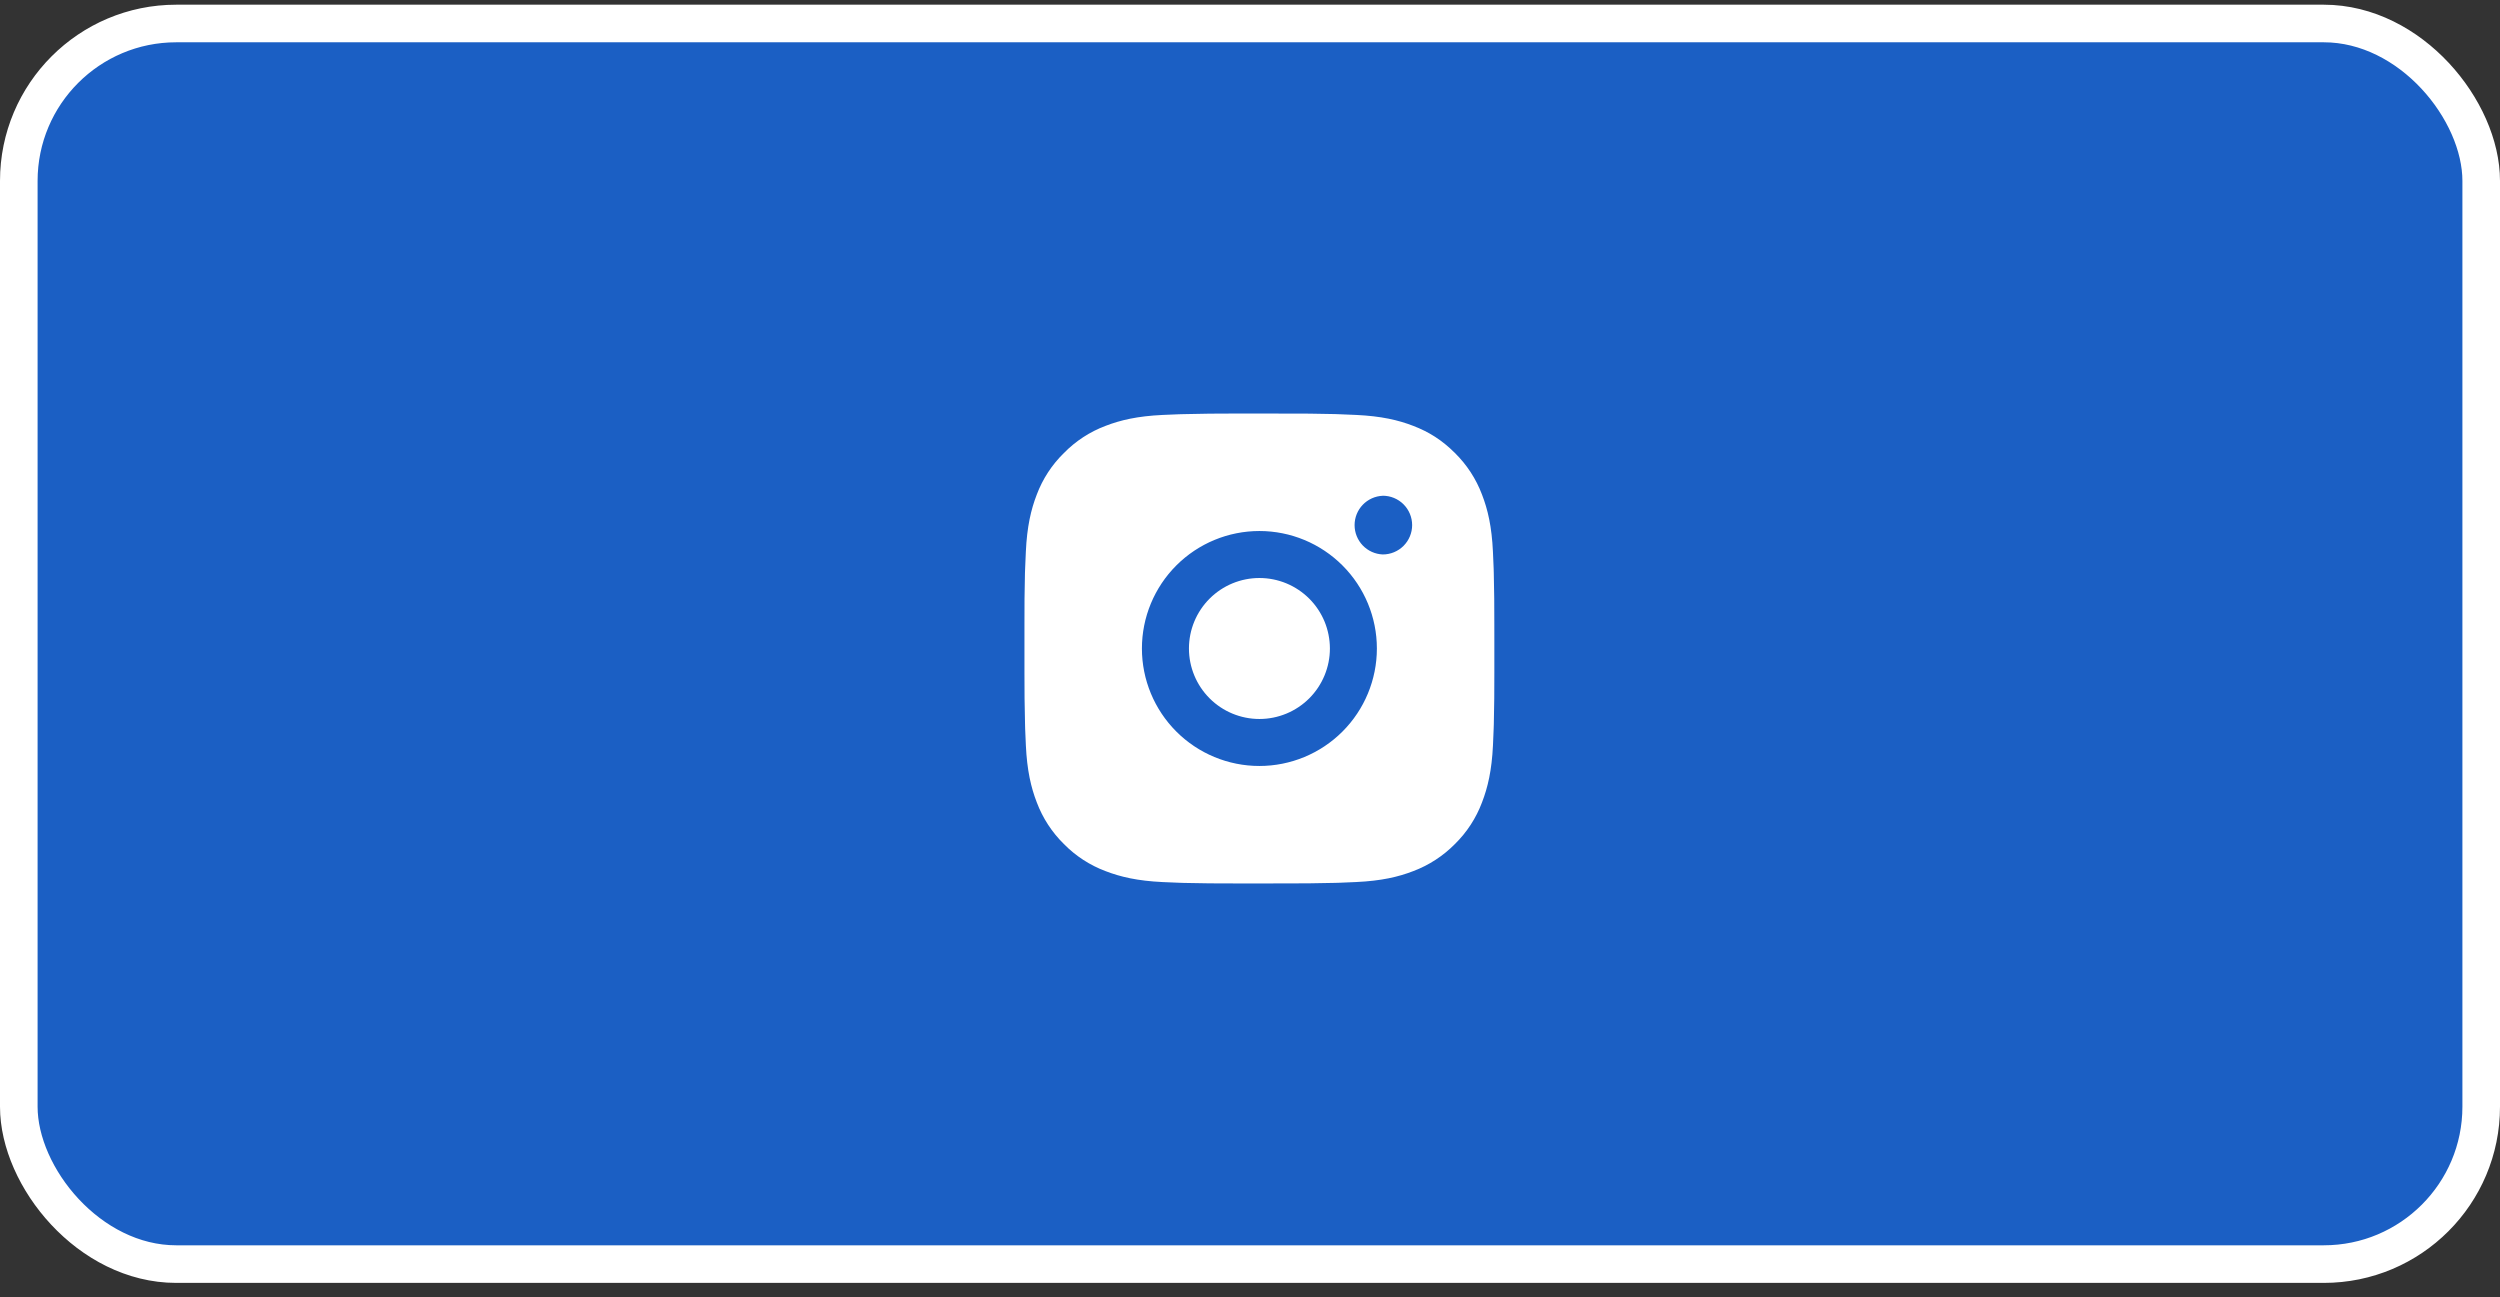
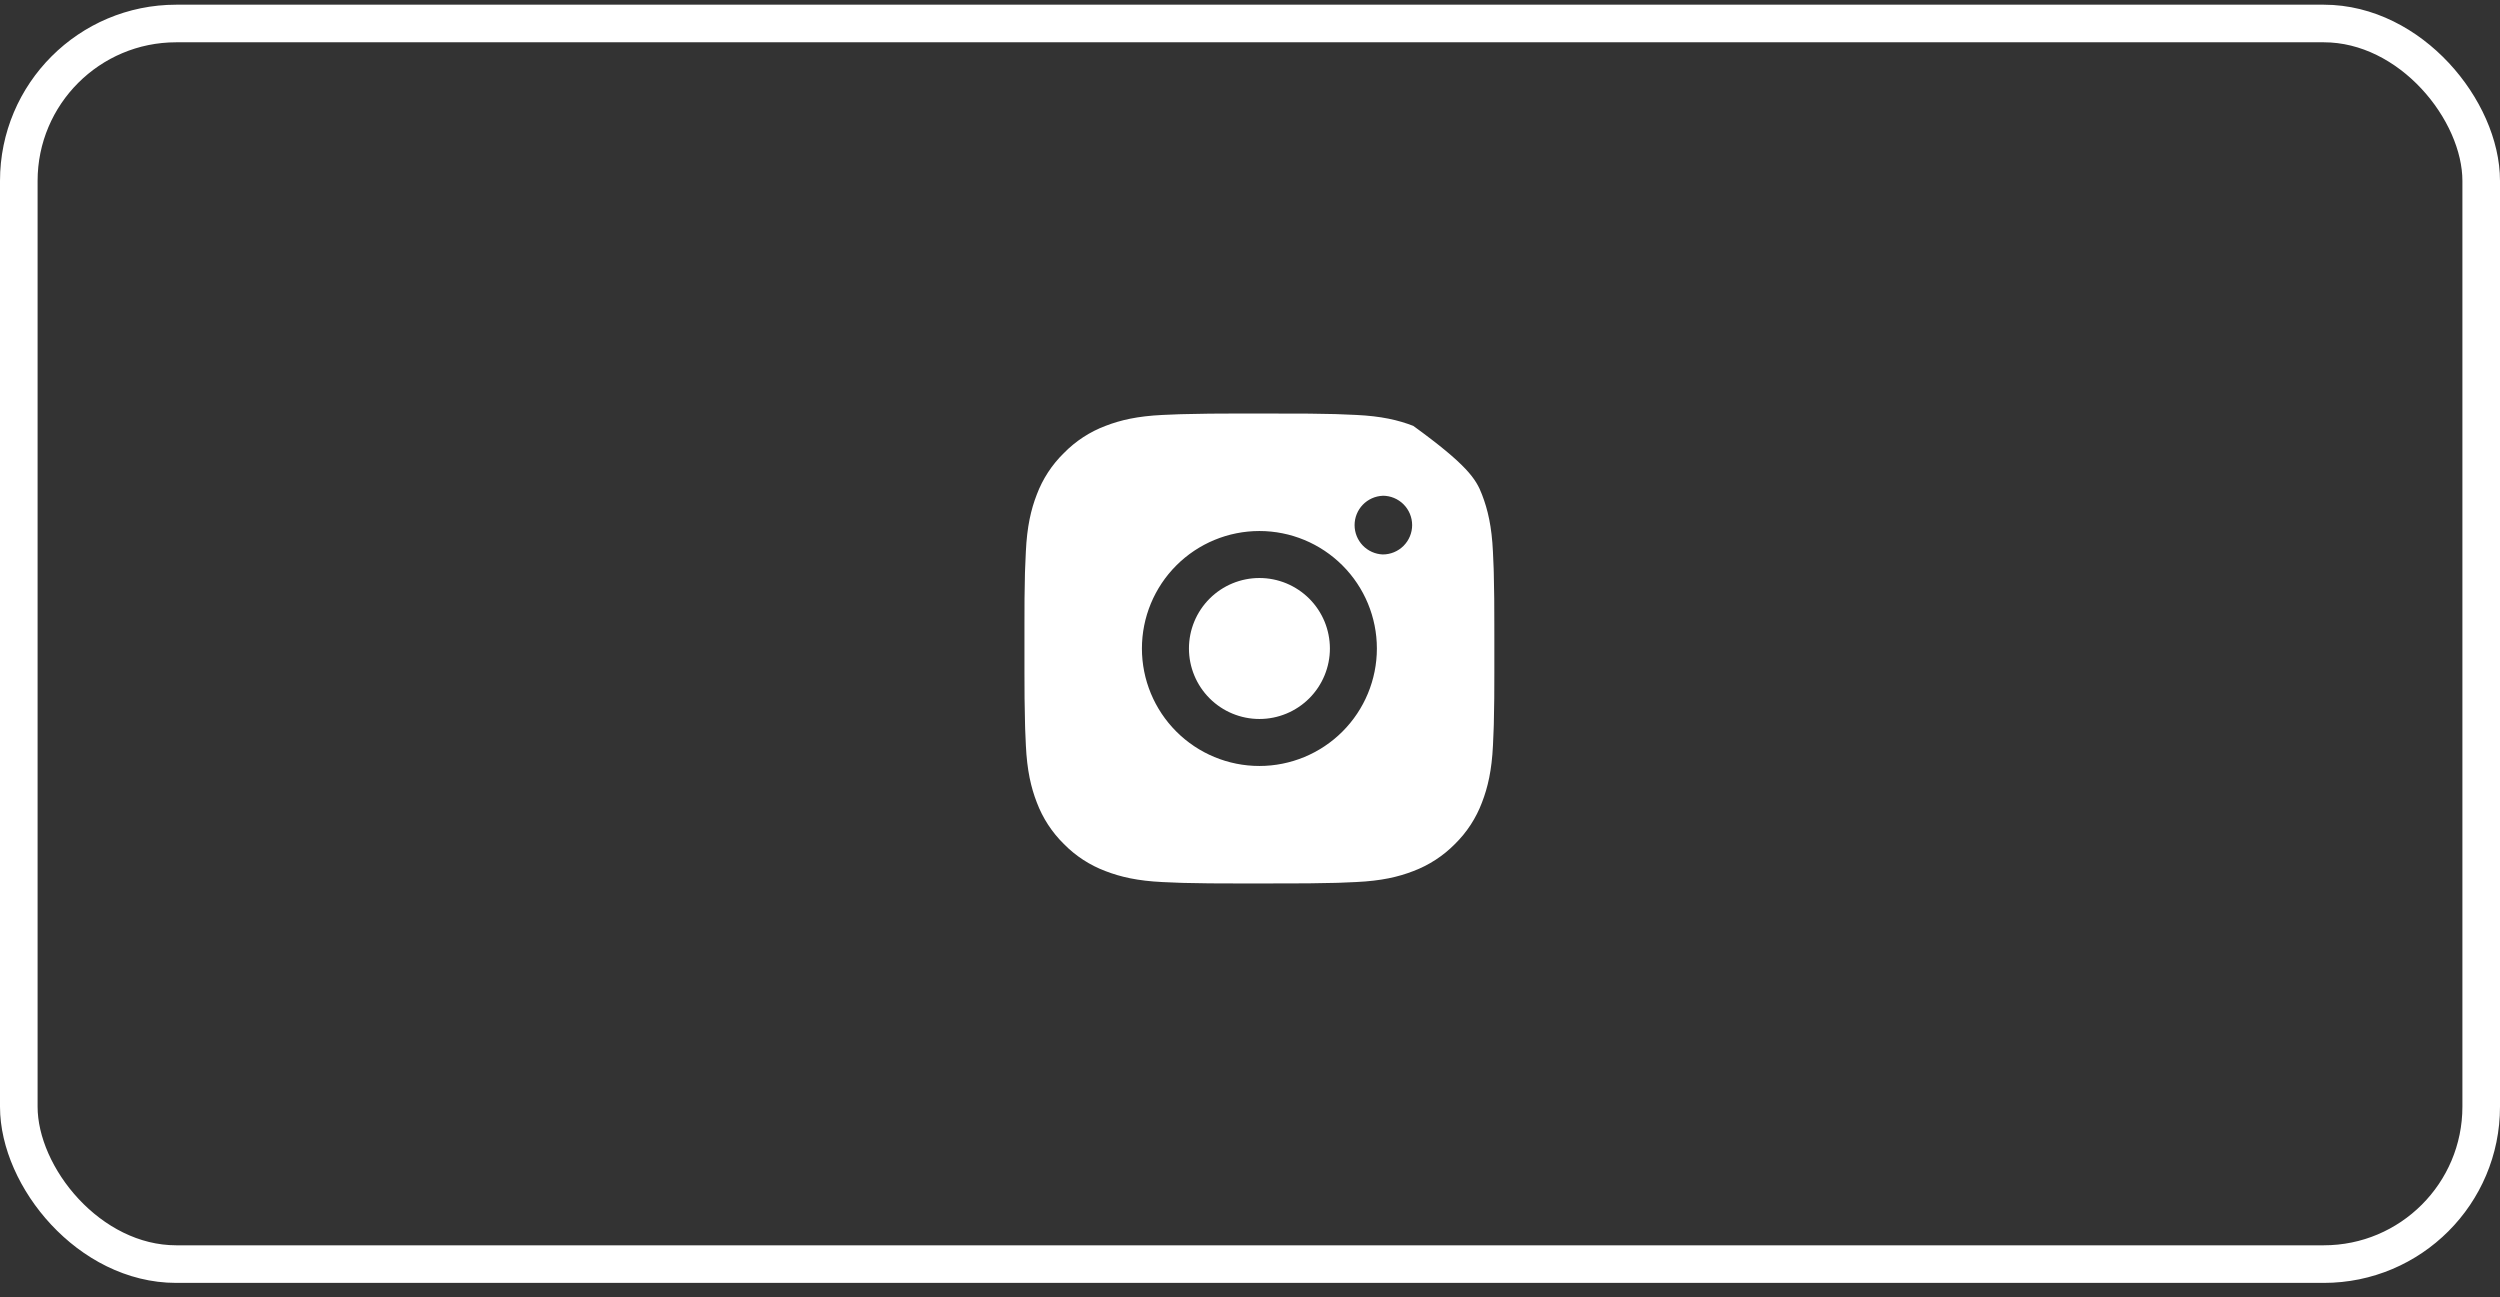
<svg xmlns="http://www.w3.org/2000/svg" width="133" height="69" viewBox="0 0 133 69" fill="none">
  <rect x="0" y="0" width="133" height="69" fill="#333333" stroke="none" />
-   <rect x="1" y="1.25" width="131" height="66" rx="8.375" fill="#1B5FC4" />
  <rect x="1" y="1.25" width="131" height="66" rx="8.375" stroke="white" stroke-width="2" />
-   <path d="M68.285 22.002C69.197 21.998 70.109 22.007 71.021 22.029L71.264 22.038C71.544 22.048 71.82 22.06 72.154 22.075C73.484 22.138 74.391 22.348 75.187 22.657C76.012 22.974 76.707 23.404 77.402 24.099C78.037 24.724 78.529 25.479 78.843 26.313C79.152 27.109 79.362 28.018 79.424 29.348C79.439 29.68 79.452 29.957 79.462 30.238L79.469 30.48C79.492 31.392 79.501 32.303 79.498 33.215L79.499 34.147V35.785C79.502 36.697 79.493 37.609 79.471 38.521L79.463 38.764C79.453 39.044 79.441 39.32 79.426 39.653C79.363 40.983 79.151 41.891 78.843 42.687C78.53 43.522 78.038 44.278 77.402 44.902C76.777 45.537 76.021 46.029 75.187 46.343C74.391 46.652 73.484 46.862 72.154 46.924C71.82 46.939 71.544 46.952 71.264 46.962L71.021 46.969C70.109 46.992 69.197 47.001 68.285 46.998L67.353 46.999H65.716C64.804 47.002 63.892 46.993 62.98 46.971L62.738 46.963C62.441 46.952 62.144 46.94 61.848 46.926C60.518 46.863 59.611 46.651 58.813 46.343C57.979 46.03 57.223 45.538 56.599 44.902C55.963 44.277 55.471 43.522 55.157 42.687C54.848 41.891 54.638 40.983 54.576 39.653C54.562 39.357 54.549 39.06 54.538 38.764L54.532 38.521C54.509 37.609 54.498 36.697 54.501 35.785V33.215C54.497 32.303 54.506 31.392 54.528 30.48L54.537 30.238C54.547 29.957 54.559 29.68 54.575 29.348C54.637 28.016 54.847 27.11 55.156 26.313C55.47 25.478 55.963 24.723 56.601 24.1C57.224 23.464 57.979 22.971 58.813 22.657C59.611 22.348 60.517 22.138 61.848 22.075L62.738 22.038L62.98 22.032C63.892 22.009 64.803 21.998 65.715 22L68.285 22.002ZM67 28.25C65.343 28.25 63.753 28.909 62.581 30.081C61.409 31.253 60.75 32.842 60.75 34.5C60.75 36.157 61.409 37.747 62.581 38.919C63.753 40.091 65.343 40.75 67 40.75C68.658 40.75 70.247 40.091 71.419 38.919C72.591 37.747 73.25 36.157 73.25 34.5C73.25 32.842 72.591 31.253 71.419 30.081C70.247 28.909 68.658 28.25 67 28.25ZM67 30.75C67.493 30.75 67.98 30.847 68.435 31.035C68.89 31.224 69.303 31.5 69.652 31.848C70 32.196 70.276 32.609 70.465 33.064C70.653 33.519 70.75 34.007 70.751 34.499C70.751 34.992 70.654 35.479 70.465 35.934C70.277 36.389 70.001 36.803 69.653 37.151C69.305 37.499 68.891 37.776 68.436 37.964C67.981 38.153 67.494 38.25 67.001 38.25C66.007 38.25 65.053 37.855 64.35 37.151C63.647 36.448 63.252 35.494 63.252 34.5C63.252 33.505 63.647 32.551 64.35 31.848C65.053 31.145 66.007 30.75 67.001 30.75M73.564 26.375C73.16 26.391 72.779 26.563 72.499 26.854C72.22 27.145 72.064 27.533 72.064 27.936C72.064 28.34 72.22 28.728 72.499 29.019C72.779 29.31 73.16 29.481 73.564 29.497C73.978 29.497 74.375 29.333 74.668 29.04C74.961 28.747 75.126 28.349 75.126 27.935C75.126 27.521 74.961 27.123 74.668 26.83C74.375 26.537 73.978 26.373 73.564 26.373" fill="white" />
+   <path d="M68.285 22.002C69.197 21.998 70.109 22.007 71.021 22.029L71.264 22.038C71.544 22.048 71.82 22.06 72.154 22.075C73.484 22.138 74.391 22.348 75.187 22.657C78.037 24.724 78.529 25.479 78.843 26.313C79.152 27.109 79.362 28.018 79.424 29.348C79.439 29.68 79.452 29.957 79.462 30.238L79.469 30.48C79.492 31.392 79.501 32.303 79.498 33.215L79.499 34.147V35.785C79.502 36.697 79.493 37.609 79.471 38.521L79.463 38.764C79.453 39.044 79.441 39.32 79.426 39.653C79.363 40.983 79.151 41.891 78.843 42.687C78.53 43.522 78.038 44.278 77.402 44.902C76.777 45.537 76.021 46.029 75.187 46.343C74.391 46.652 73.484 46.862 72.154 46.924C71.82 46.939 71.544 46.952 71.264 46.962L71.021 46.969C70.109 46.992 69.197 47.001 68.285 46.998L67.353 46.999H65.716C64.804 47.002 63.892 46.993 62.98 46.971L62.738 46.963C62.441 46.952 62.144 46.94 61.848 46.926C60.518 46.863 59.611 46.651 58.813 46.343C57.979 46.03 57.223 45.538 56.599 44.902C55.963 44.277 55.471 43.522 55.157 42.687C54.848 41.891 54.638 40.983 54.576 39.653C54.562 39.357 54.549 39.06 54.538 38.764L54.532 38.521C54.509 37.609 54.498 36.697 54.501 35.785V33.215C54.497 32.303 54.506 31.392 54.528 30.48L54.537 30.238C54.547 29.957 54.559 29.68 54.575 29.348C54.637 28.016 54.847 27.11 55.156 26.313C55.47 25.478 55.963 24.723 56.601 24.1C57.224 23.464 57.979 22.971 58.813 22.657C59.611 22.348 60.517 22.138 61.848 22.075L62.738 22.038L62.98 22.032C63.892 22.009 64.803 21.998 65.715 22L68.285 22.002ZM67 28.25C65.343 28.25 63.753 28.909 62.581 30.081C61.409 31.253 60.75 32.842 60.75 34.5C60.75 36.157 61.409 37.747 62.581 38.919C63.753 40.091 65.343 40.75 67 40.75C68.658 40.75 70.247 40.091 71.419 38.919C72.591 37.747 73.25 36.157 73.25 34.5C73.25 32.842 72.591 31.253 71.419 30.081C70.247 28.909 68.658 28.25 67 28.25ZM67 30.75C67.493 30.75 67.98 30.847 68.435 31.035C68.89 31.224 69.303 31.5 69.652 31.848C70 32.196 70.276 32.609 70.465 33.064C70.653 33.519 70.75 34.007 70.751 34.499C70.751 34.992 70.654 35.479 70.465 35.934C70.277 36.389 70.001 36.803 69.653 37.151C69.305 37.499 68.891 37.776 68.436 37.964C67.981 38.153 67.494 38.25 67.001 38.25C66.007 38.25 65.053 37.855 64.35 37.151C63.647 36.448 63.252 35.494 63.252 34.5C63.252 33.505 63.647 32.551 64.35 31.848C65.053 31.145 66.007 30.75 67.001 30.75M73.564 26.375C73.16 26.391 72.779 26.563 72.499 26.854C72.22 27.145 72.064 27.533 72.064 27.936C72.064 28.34 72.22 28.728 72.499 29.019C72.779 29.31 73.16 29.481 73.564 29.497C73.978 29.497 74.375 29.333 74.668 29.04C74.961 28.747 75.126 28.349 75.126 27.935C75.126 27.521 74.961 27.123 74.668 26.83C74.375 26.537 73.978 26.373 73.564 26.373" fill="white" />
</svg>